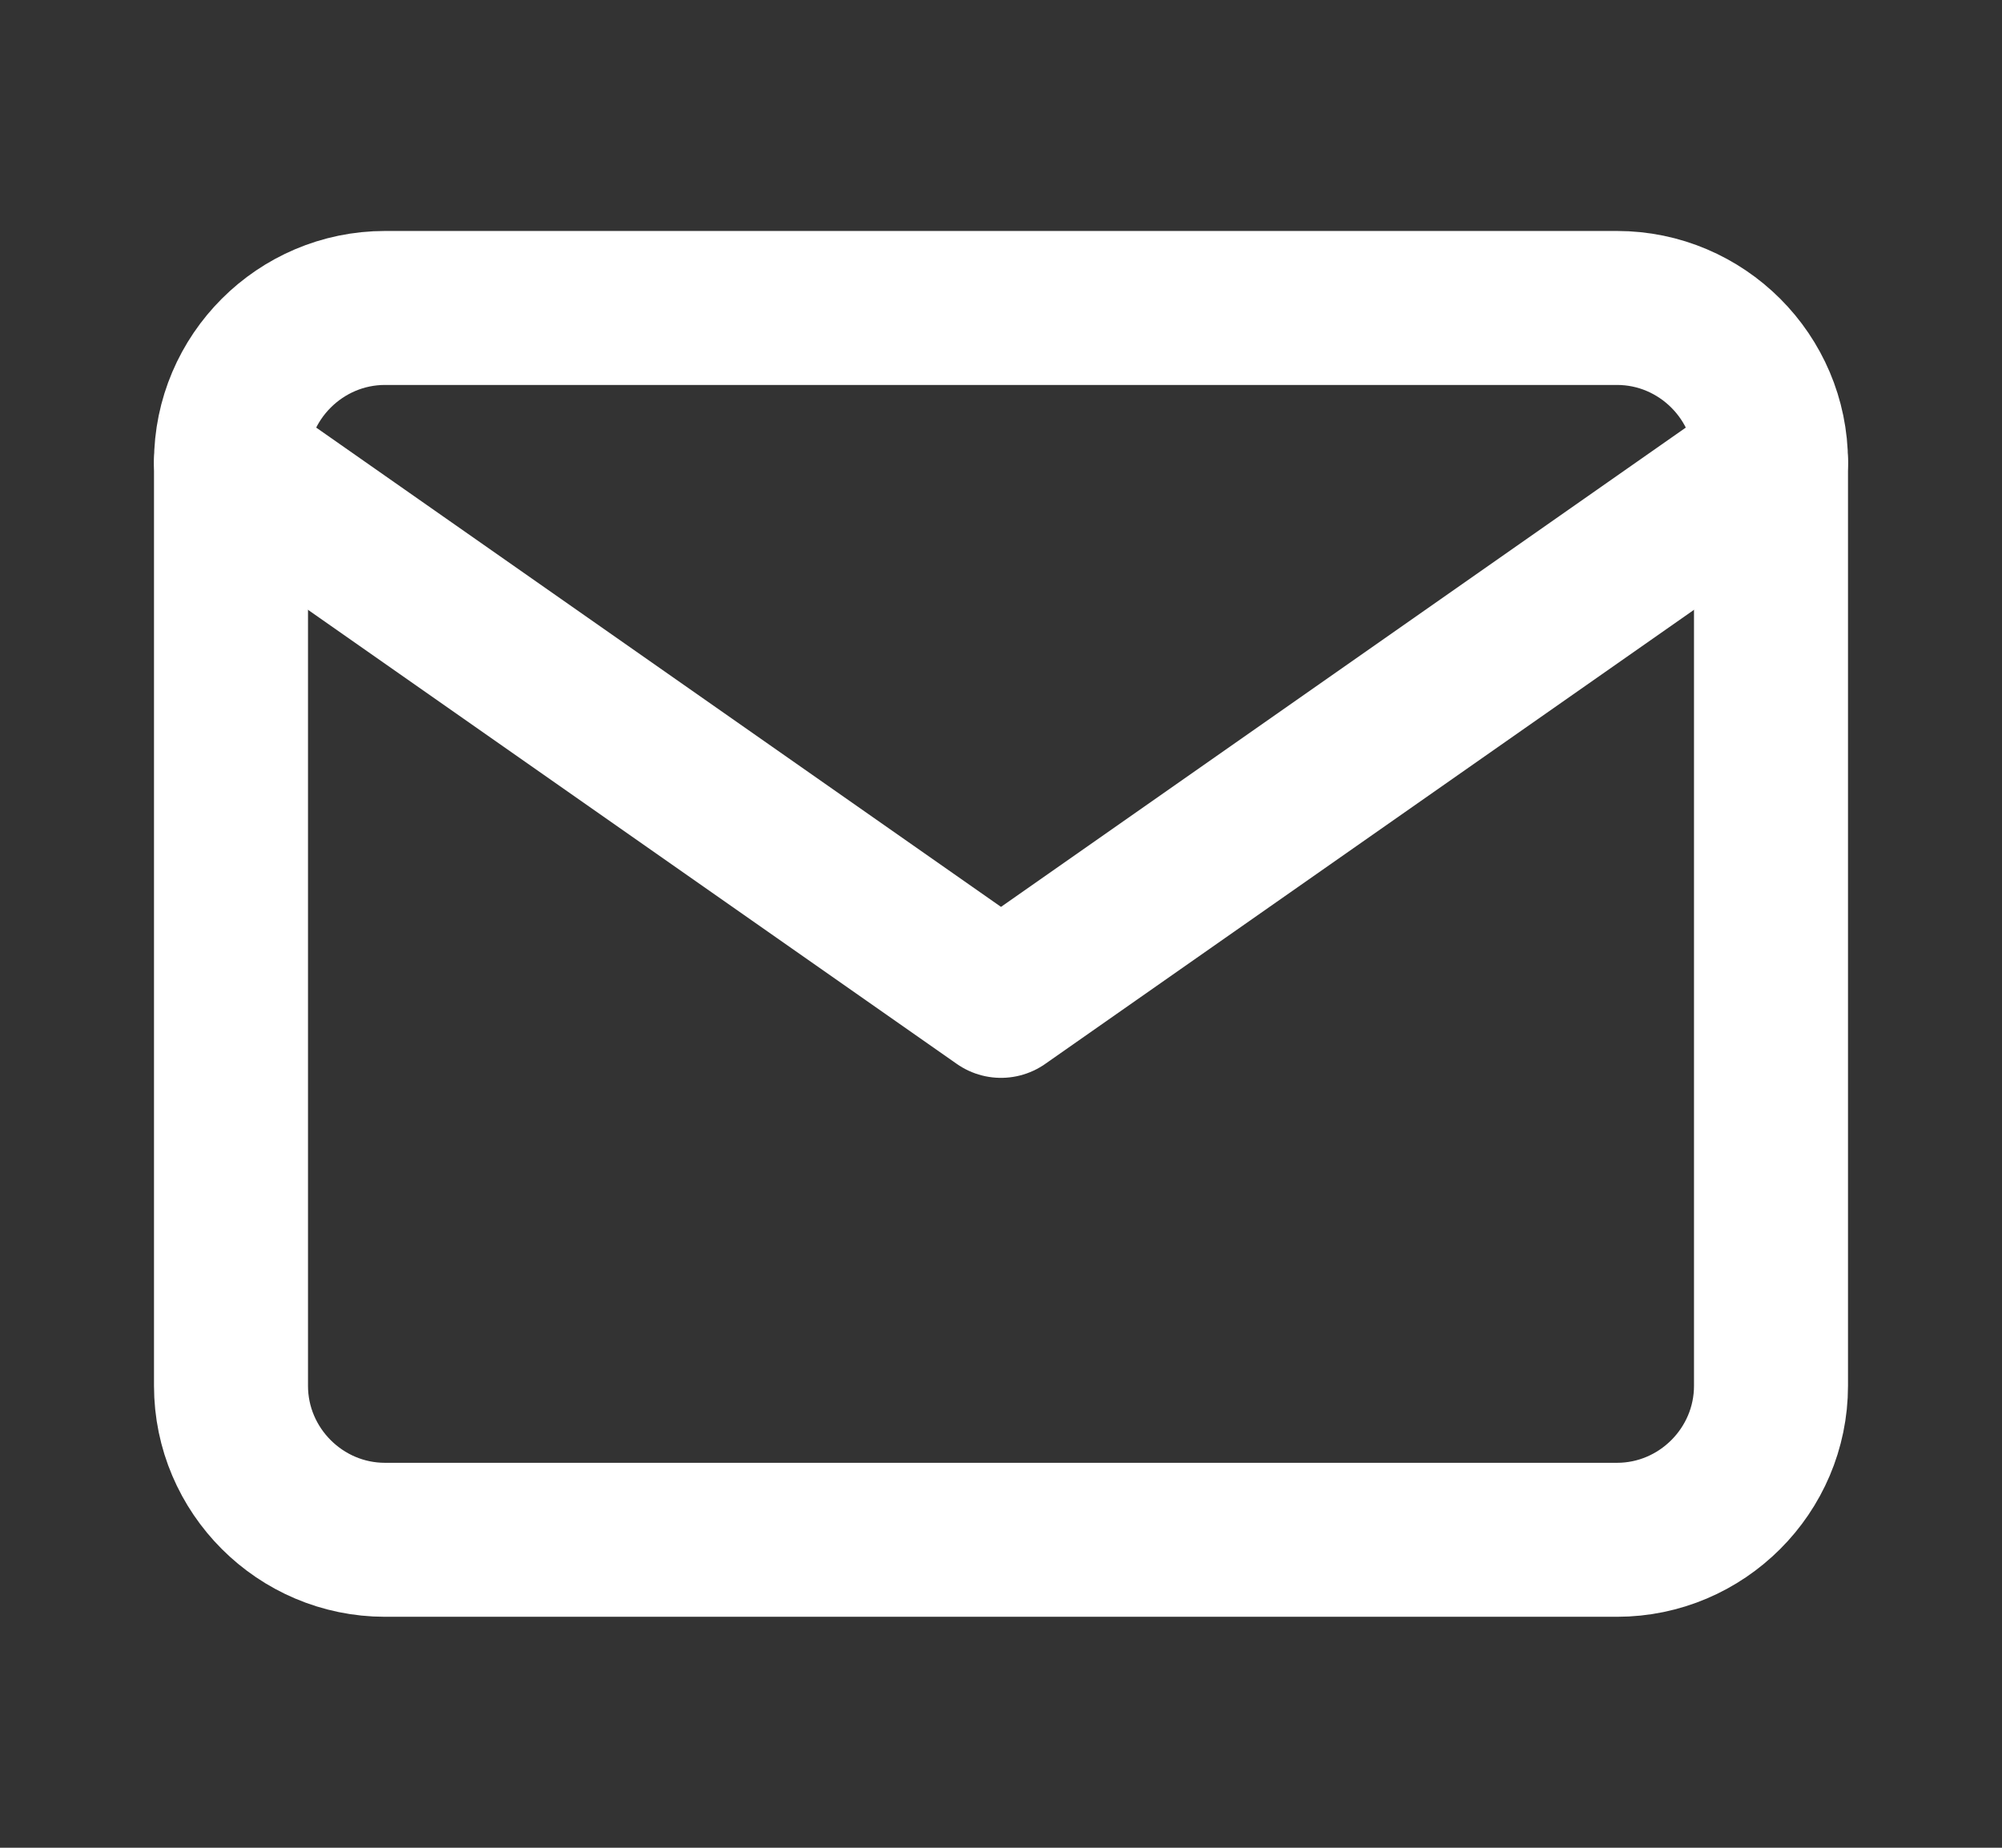
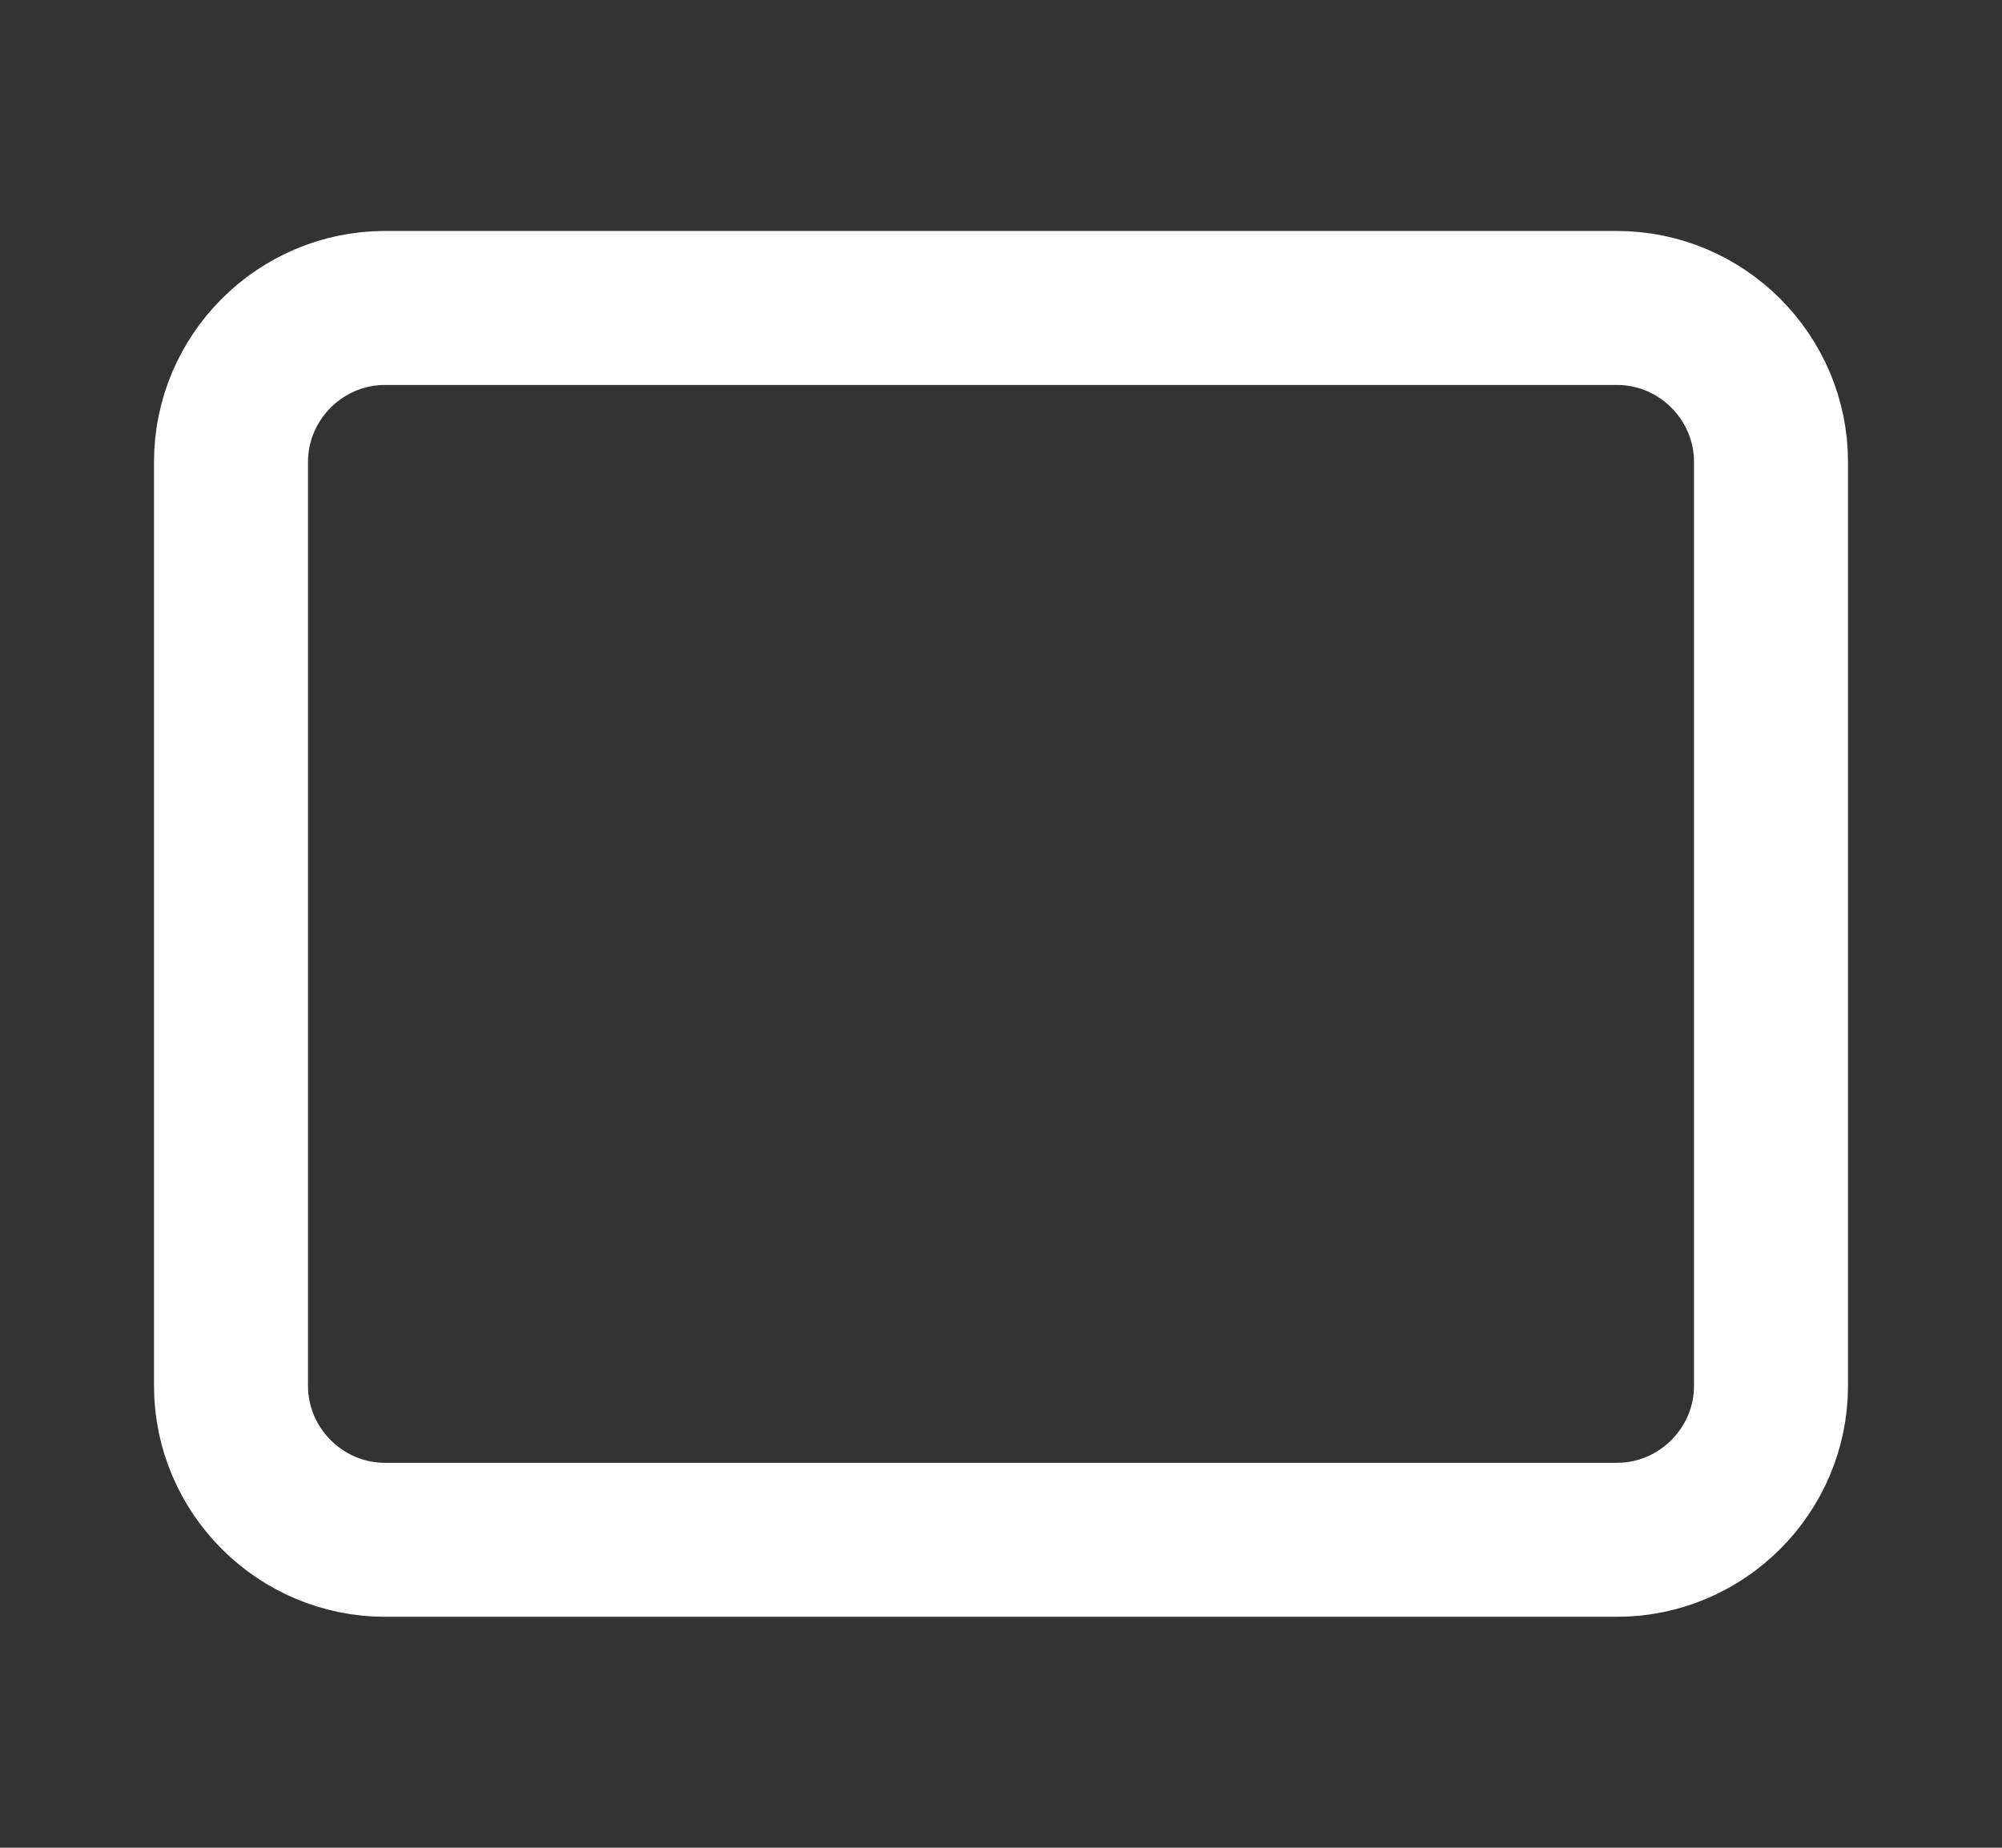
<svg xmlns="http://www.w3.org/2000/svg" width="13" height="12" viewBox="0 0 13 12" fill="none">
  <rect x="0" y="0" width="13" height="12" fill="#333333" stroke="none" />
-   <path d="M2.5 2H10.5C11.05 2 11.5 2.45 11.5 3V9C11.5 9.55 11.05 10 10.5 10H2.5C1.95 10 1.5 9.55 1.5 9V3C1.5 2.45 1.95 2 2.5 2Z" stroke="white" stroke-linecap="round" stroke-linejoin="round" />
-   <path d="M11.5 3L6.5 6.5L1.5 3" stroke="white" stroke-linecap="round" stroke-linejoin="round" />
+   <path d="M2.5 2H10.5C11.05 2 11.5 2.45 11.5 3V9C11.5 9.55 11.05 10 10.5 10H2.5C1.95 10 1.5 9.55 1.5 9V3C1.5 2.45 1.95 2 2.5 2" stroke="white" stroke-linecap="round" stroke-linejoin="round" />
</svg>